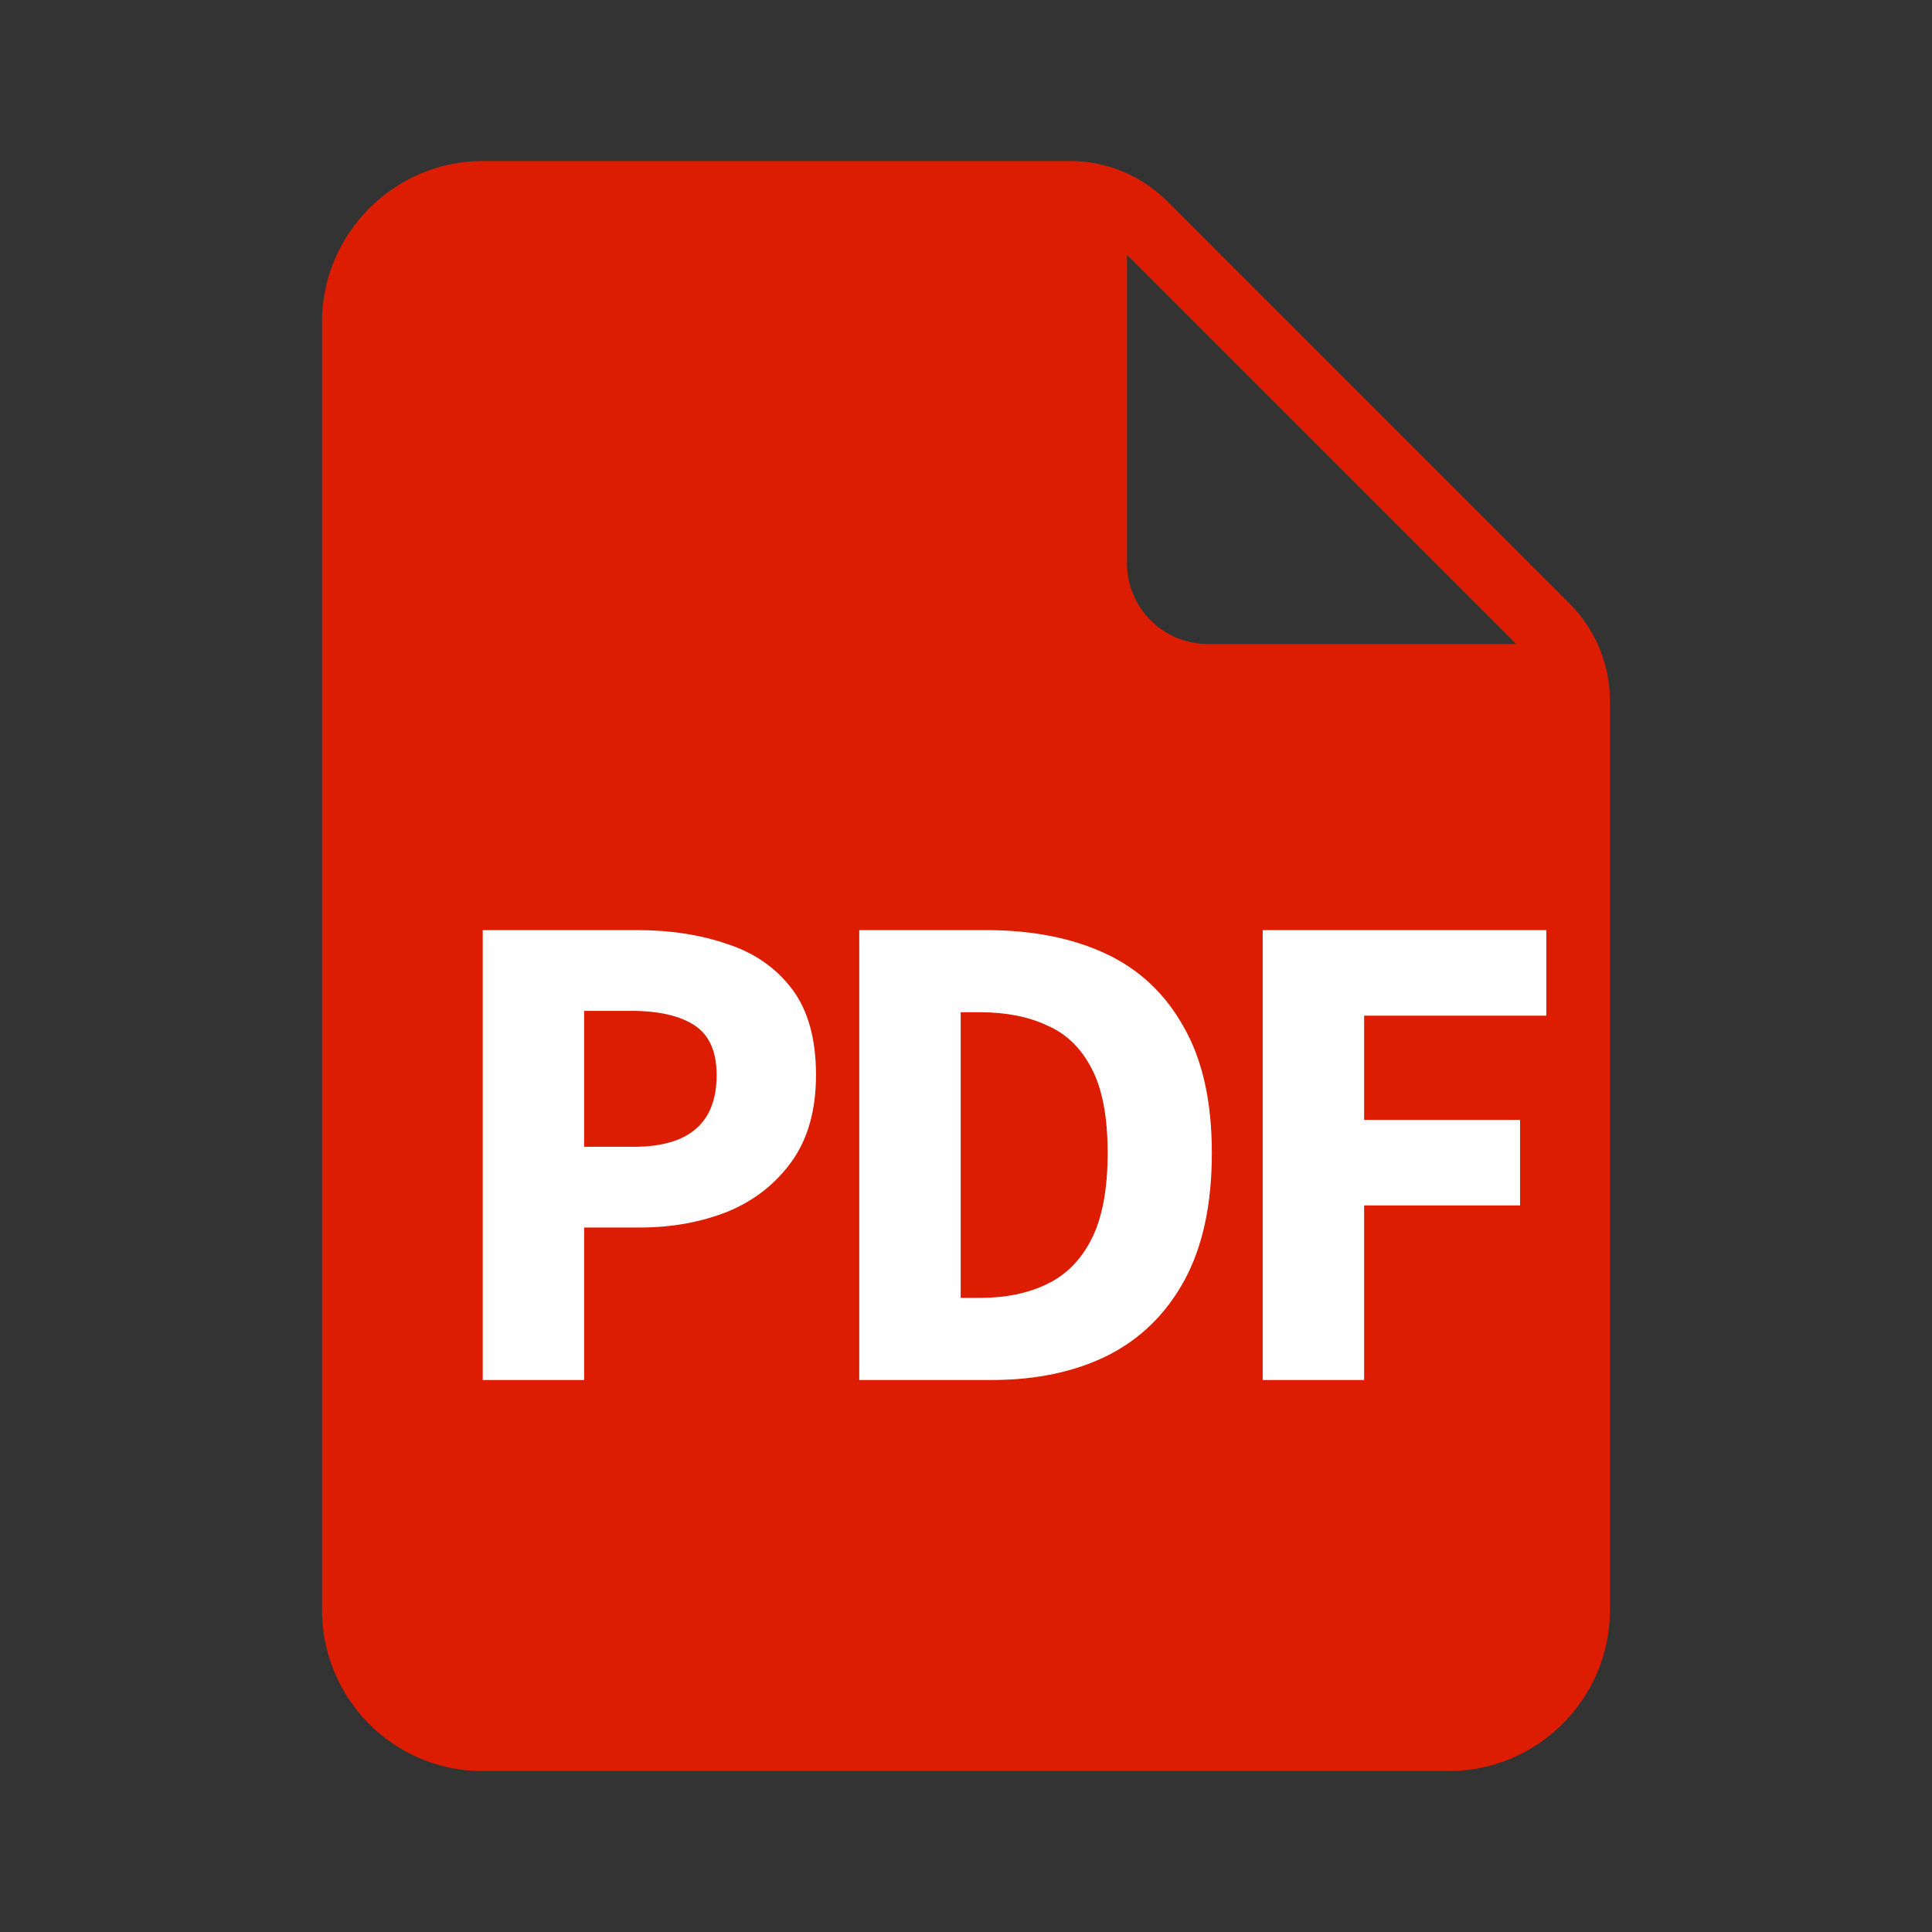
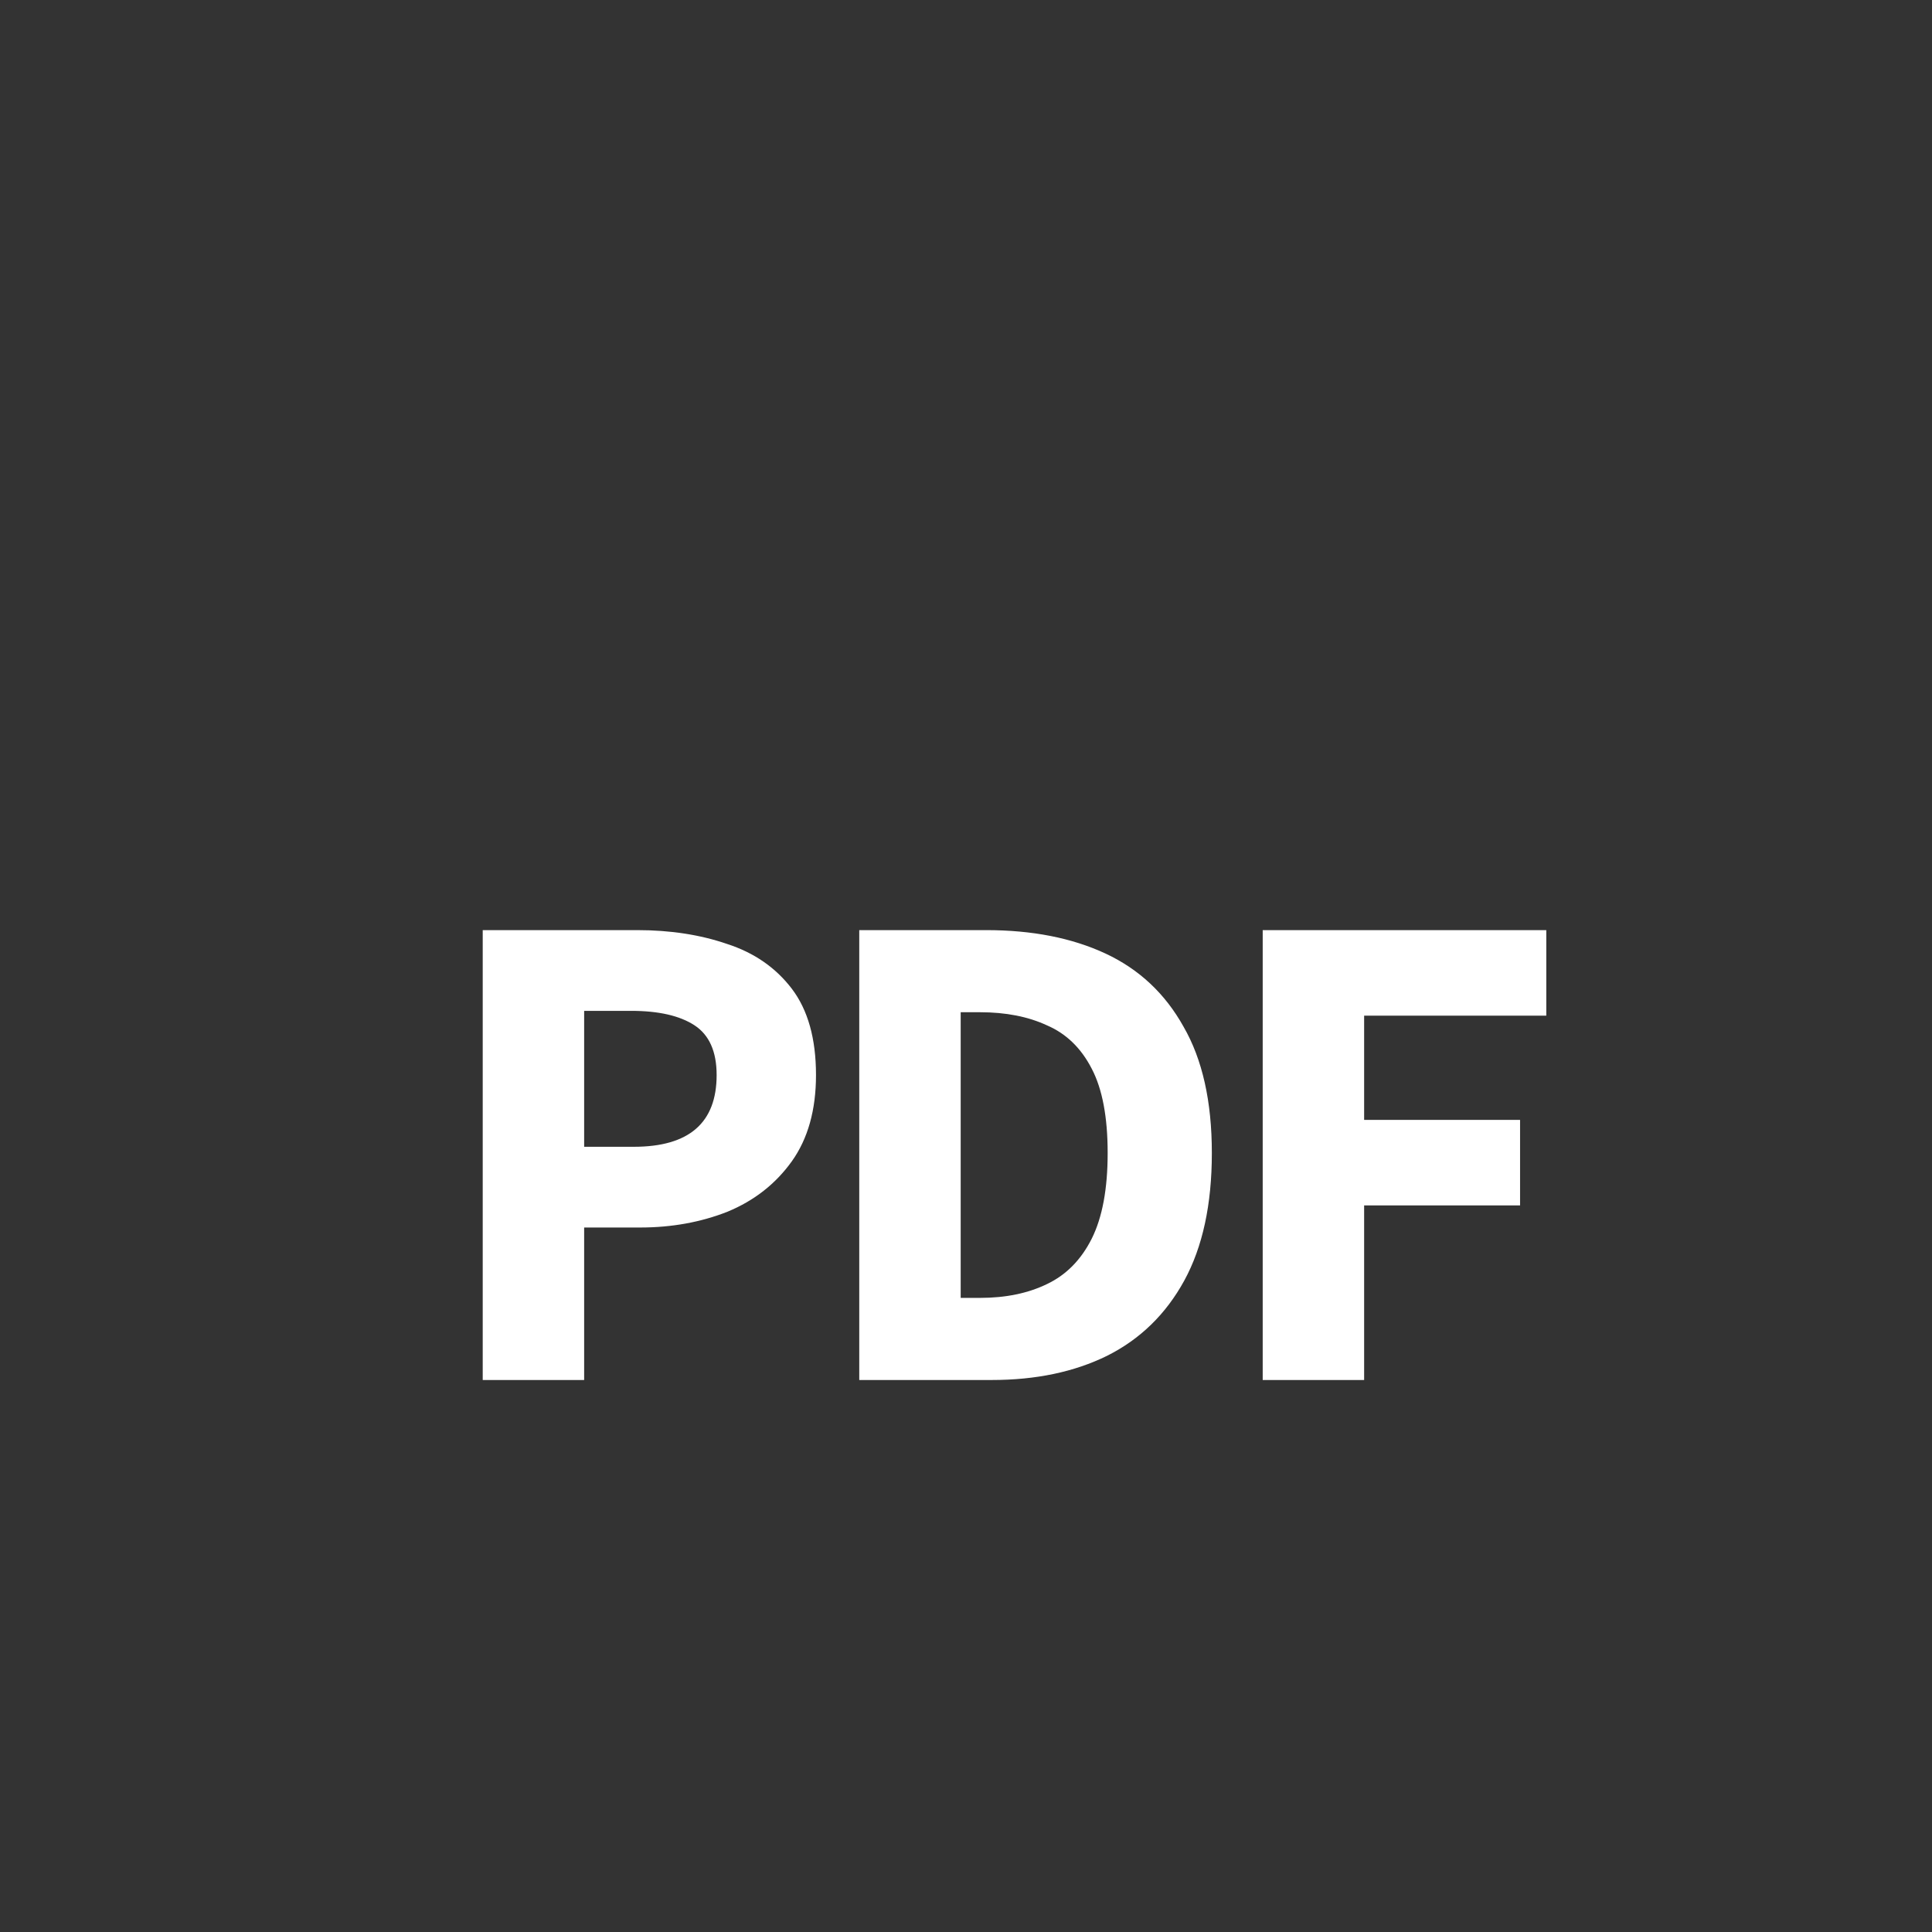
<svg xmlns="http://www.w3.org/2000/svg" width="28" height="28" viewBox="0 0 28 28" fill="none">
  <rect x="0" y="0" width="28" height="28" fill="#333333" stroke="none" />
-   <path fill-rule="evenodd" clip-rule="evenodd" d="M15.505 2.333C16.035 2.333 16.544 2.544 16.919 2.919L22.748 8.748C23.123 9.123 23.333 9.631 23.333 10.162V23.333C23.333 24.617 22.283 25.667 21 25.667H6.988C5.705 25.667 4.667 24.617 4.667 23.333V4.667C4.667 3.383 5.717 2.333 7 2.333H15.505ZM16.333 3.694V8.167C16.333 8.808 16.858 9.333 17.5 9.333H21.972L16.333 3.694Z" fill="#DD1D01" />
  <path d="M6.996 20V13.48H9.236C9.716 13.48 10.149 13.547 10.536 13.68C10.929 13.807 11.242 14.023 11.476 14.33C11.709 14.637 11.826 15.053 11.826 15.58C11.826 16.087 11.709 16.503 11.476 16.83C11.242 17.157 10.932 17.4 10.546 17.56C10.159 17.713 9.736 17.79 9.276 17.79H8.466V20H6.996ZM8.466 16.62H9.186C9.986 16.62 10.386 16.273 10.386 15.58C10.386 15.24 10.279 15 10.066 14.86C9.852 14.72 9.546 14.65 9.146 14.65H8.466V16.62ZM12.453 20V13.48H14.293C14.959 13.48 15.536 13.593 16.023 13.82C16.509 14.047 16.886 14.4 17.153 14.88C17.426 15.353 17.563 15.963 17.563 16.71C17.563 17.457 17.429 18.073 17.163 18.56C16.896 19.047 16.523 19.41 16.043 19.65C15.569 19.883 15.013 20 14.373 20H12.453ZM13.923 18.81H14.203C14.576 18.81 14.899 18.743 15.173 18.61C15.453 18.477 15.669 18.257 15.823 17.95C15.976 17.643 16.053 17.23 16.053 16.71C16.053 16.19 15.976 15.783 15.823 15.49C15.669 15.19 15.453 14.98 15.173 14.86C14.899 14.733 14.576 14.67 14.203 14.67H13.923V18.81ZM18.3 20V13.48H22.41V14.72H19.77V16.23H22.03V17.47H19.77V20H18.3Z" fill="white" />
</svg>